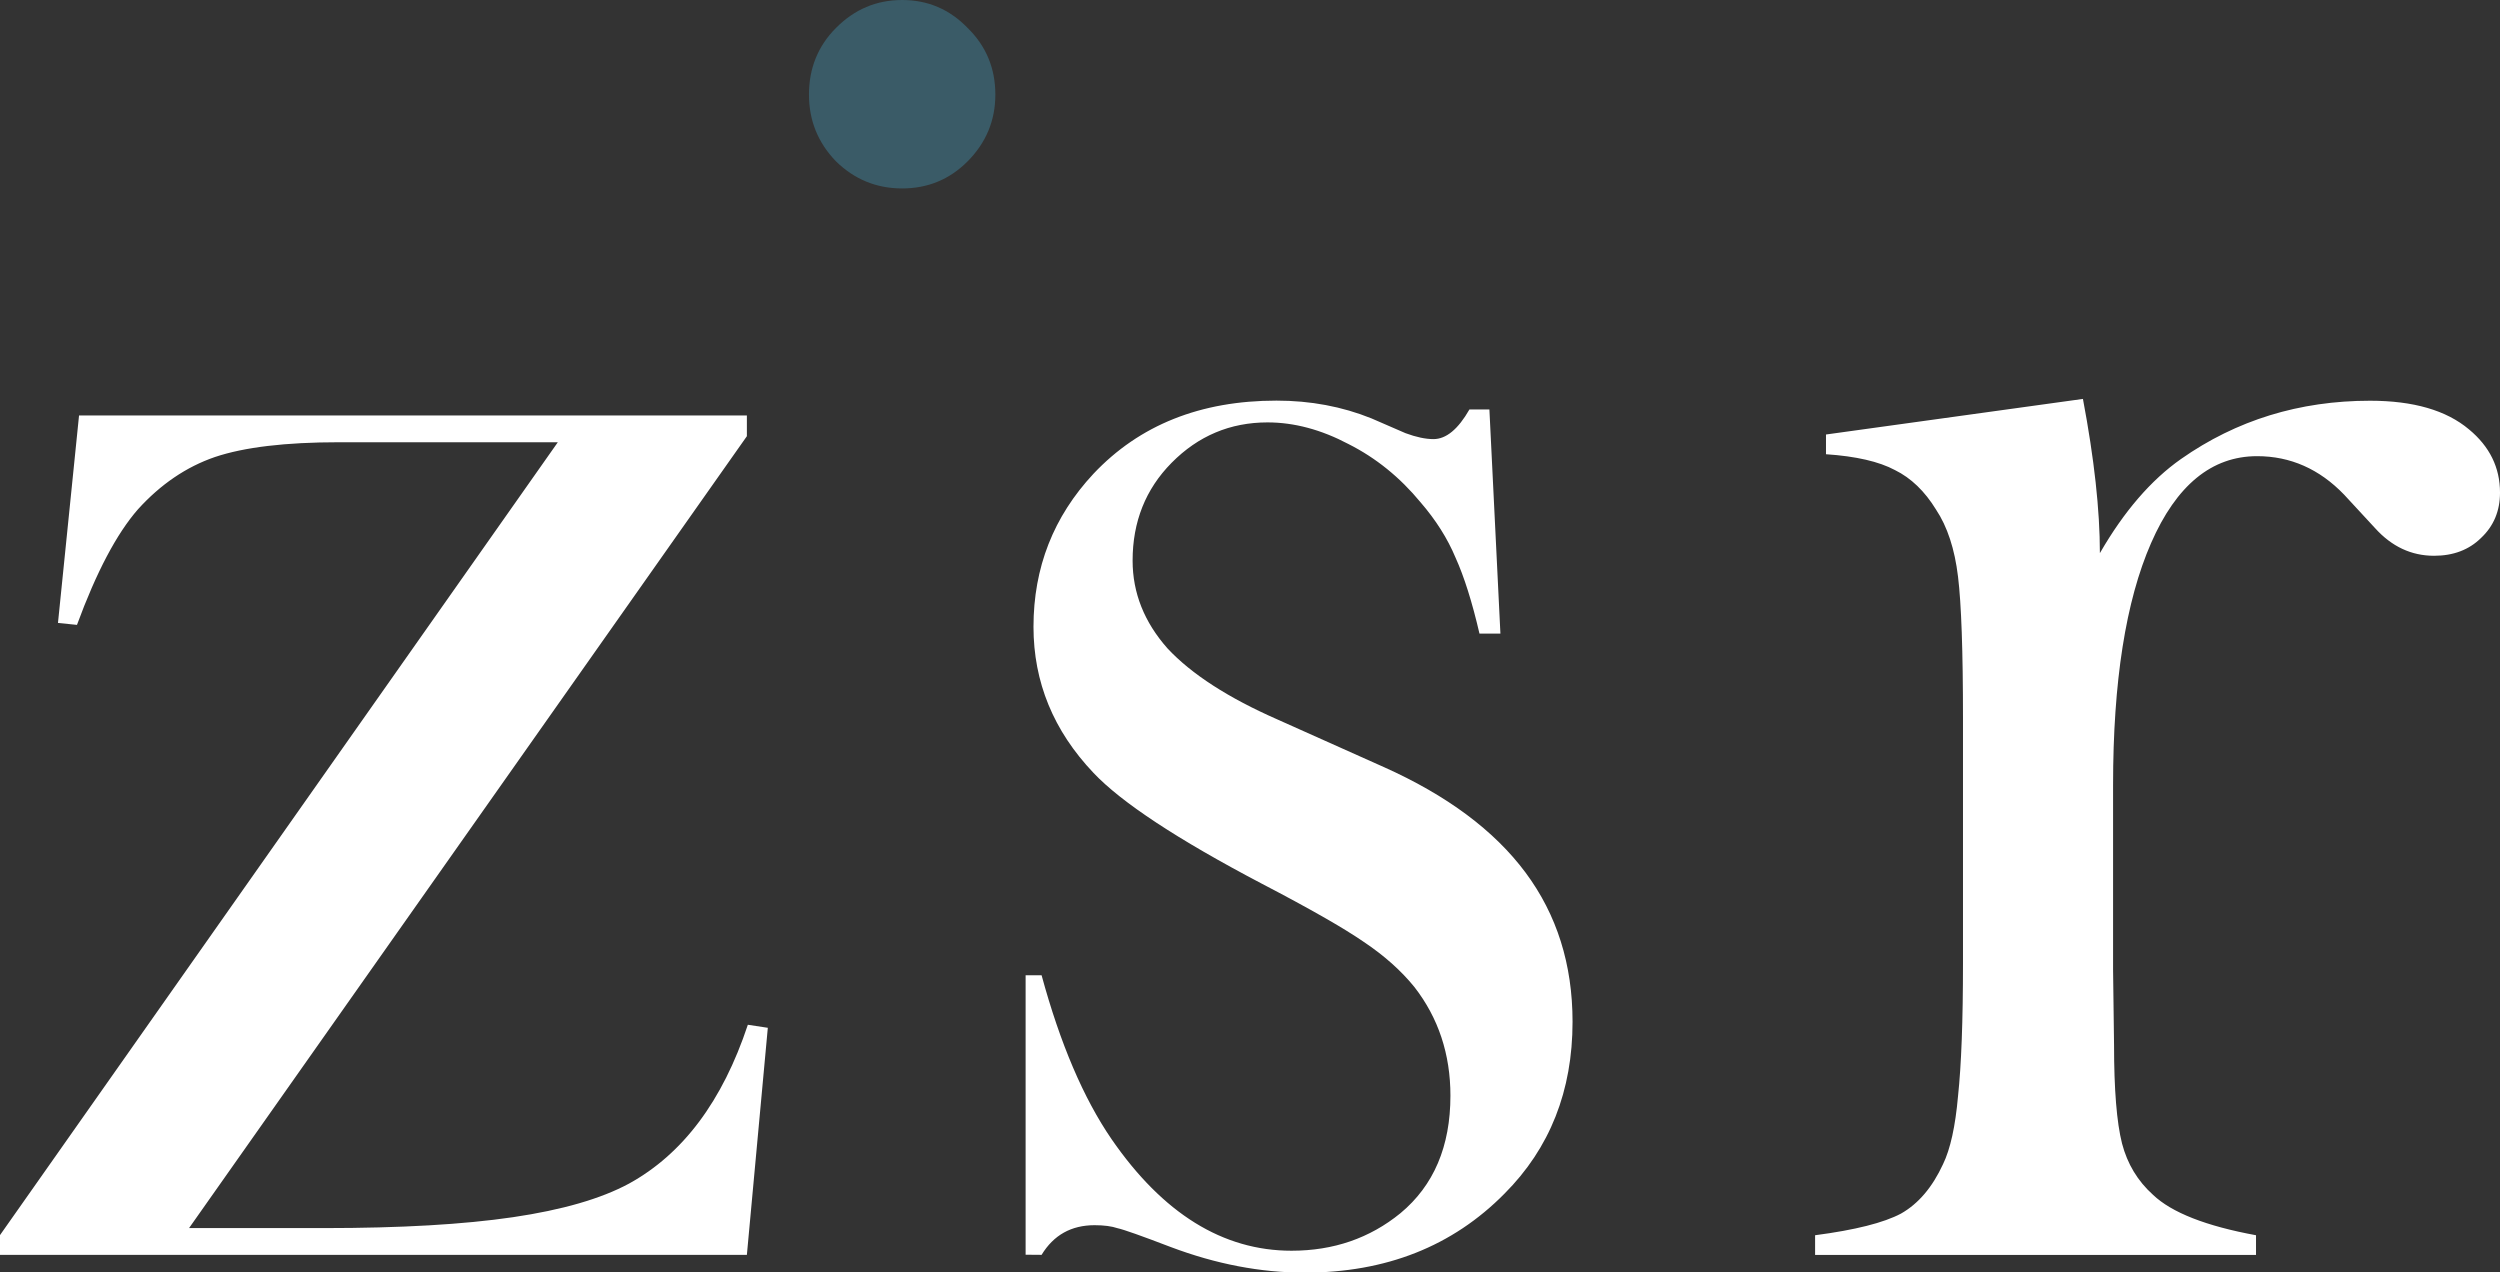
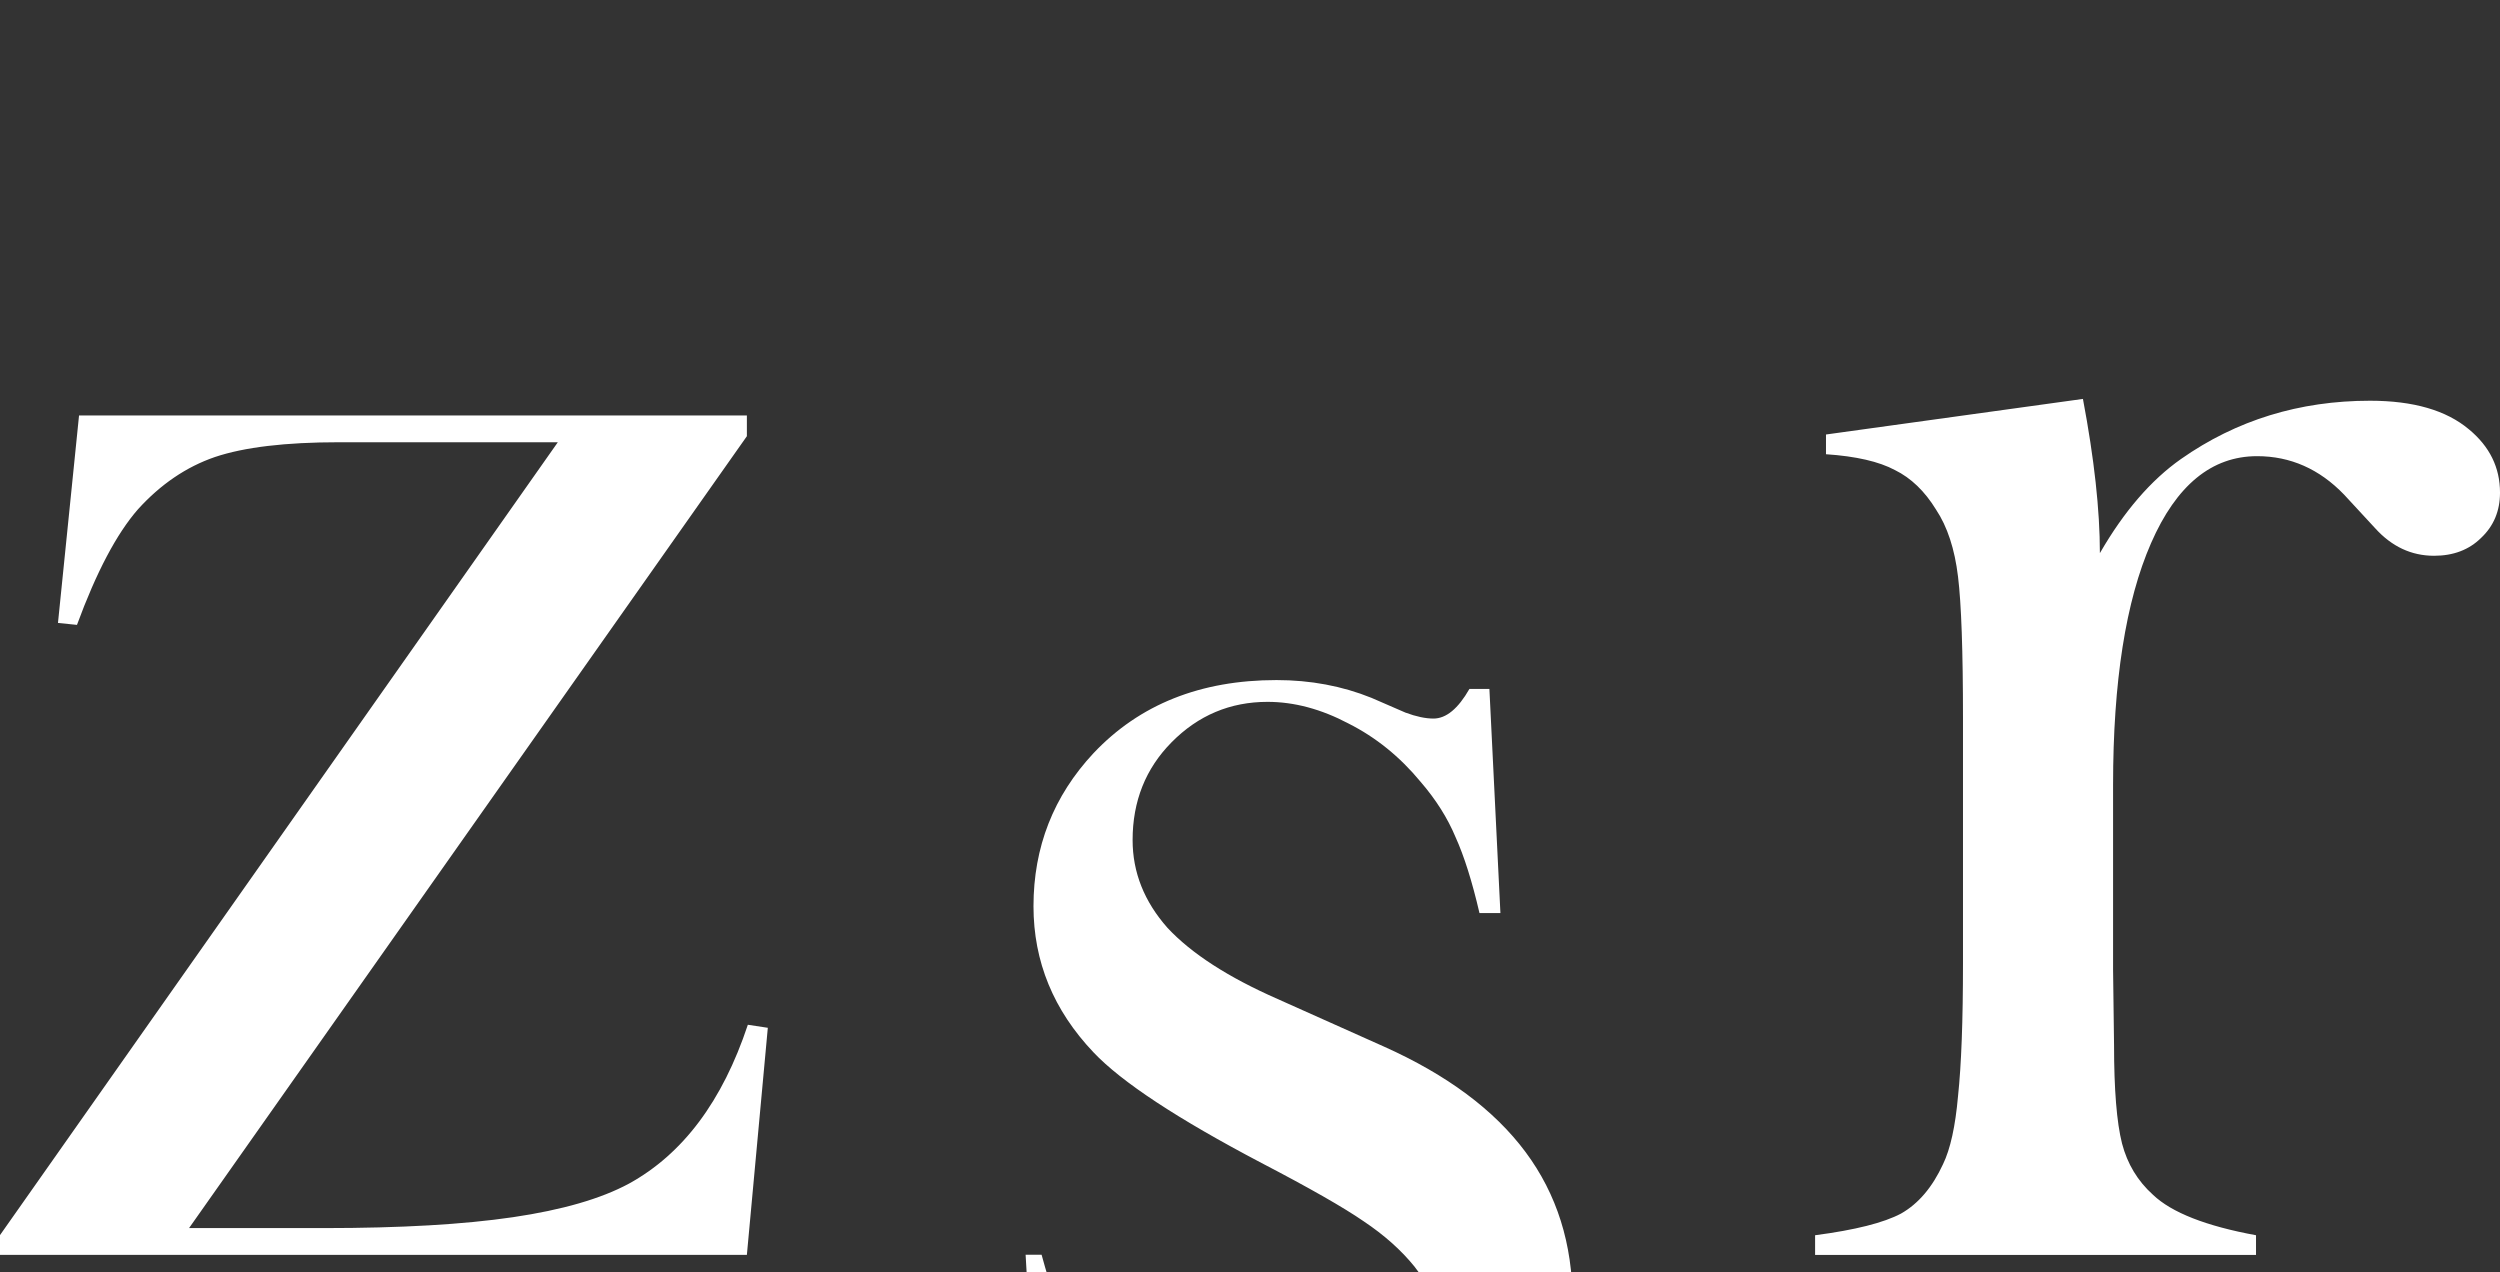
<svg xmlns="http://www.w3.org/2000/svg" width="20.656mm" height="10.513mm" viewBox="0 0 20.656 10.513" version="1.1" id="svg1" xml:space="preserve">
  <rect x="0" y="0" width="20.656" height="10.513" fill="#333333" stroke="none" />
  <defs id="defs1">
    <linearGradient id="swatch14">
      <stop style="stop-color:#000000;stop-opacity:1;" offset="0" id="stop14" />
    </linearGradient>
  </defs>
  <g id="layer1" transform="translate(-73.997,-116.03)">
-     <path style="font-size:19.756px;font-family:'Baskerville Old Face';-inkscape-font-specification:'Baskerville Old Face, Normal';letter-spacing:0.839px;fill:#3c6978;fill-opacity:0.749;stroke-width:0.175" d="m 81.451,116.03 q 0.318,0 0.541,0.231 0.229,0.224 0.229,0.551 0,0.32 -0.229,0.551 -0.223,0.224 -0.541,0.224 -0.318,0 -0.547,-0.224 -0.223,-0.231 -0.223,-0.551 0,-0.327 0.223,-0.551 0.229,-0.231 0.547,-0.231 z" id="text2-6-4-8" aria-label="." />
-     <path d="m 74.65,119.463 h 5.518 v 0.171 l -4.609,6.543 h 1.115 q 0.95,0 1.561,-0.09 0.611,-0.09 0.958,-0.277 0.669,-0.367 0.983,-1.313 l 0.165,0.025 -0.173,1.876 h -6.171 v -0.163 l 4.609,-6.551 h -1.809 q -0.661,0 -1.024,0.122 -0.355,0.122 -0.636,0.432 -0.264,0.302 -0.504,0.955 l -0.157,-0.016 z m 7.821,6.934 v -2.309 h 0.132 q 0.231,0.848 0.578,1.354 0.636,0.922 1.487,0.922 0.52,0 0.9,-0.31 0.413,-0.343 0.413,-0.971 0,-0.514 -0.297,-0.897 -0.165,-0.204 -0.421,-0.375 -0.248,-0.171 -0.843,-0.481 -1.041,-0.547 -1.388,-0.914 -0.496,-0.522 -0.496,-1.207 0,-0.734 0.496,-1.265 0.57,-0.604 1.512,-0.604 0.421,0 0.785,0.147 l 0.281,0.122 q 0.132,0.049 0.231,0.049 0.157,0 0.297,-0.245 h 0.165 l 0.091,1.852 h -0.173 q -0.091,-0.392 -0.198,-0.628 -0.099,-0.237 -0.289,-0.457 -0.256,-0.31 -0.595,-0.481 -0.339,-0.179 -0.669,-0.179 -0.463,0 -0.793,0.334 -0.322,0.326 -0.322,0.808 0,0.4 0.289,0.726 0.297,0.318 0.909,0.587 l 0.876,0.392 q 0.785,0.351 1.173,0.873 0.388,0.522 0.388,1.232 0,0.857 -0.562,1.42 -0.644,0.653 -1.652,0.653 -0.545,0 -1.107,-0.212 -0.363,-0.139 -0.438,-0.155 -0.074,-0.025 -0.19,-0.025 -0.289,0 -0.438,0.245 z m 8.878,-5.8 q 0.297,-0.514 0.669,-0.775 0.686,-0.481 1.561,-0.481 0.537,0 0.818,0.237 0.256,0.212 0.256,0.522 0,0.228 -0.157,0.375 -0.149,0.147 -0.388,0.147 -0.281,0 -0.487,-0.228 l -0.256,-0.277 q -0.306,-0.318 -0.719,-0.318 -0.562,0 -0.876,0.718 -0.314,0.718 -0.314,1.999 v 1.526 l 0.008,0.62 q 0,0.555 0.066,0.816 0.066,0.253 0.256,0.424 0.231,0.22 0.851,0.334 v 0.163 h -3.643 v -0.163 q 0.496,-0.065 0.71,-0.179 0.215,-0.122 0.347,-0.408 0.091,-0.188 0.124,-0.563 0.041,-0.383 0.041,-1.101 v -2.015 q 0,-0.84 -0.041,-1.175 -0.041,-0.343 -0.182,-0.555 -0.14,-0.228 -0.339,-0.326 -0.198,-0.106 -0.57,-0.131 v -0.163 l 2.123,-0.294 q 0.14,0.742 0.14,1.273 z" id="text2-1-4-9-2" style="font-size:25.4px;font-family:'Baskerville Old Face';-inkscape-font-specification:'Baskerville Old Face, Normal';letter-spacing:1.672px;fill:#ffffff;fill-opacity:1;stroke-width:0.221" aria-label="zsr" />
+     <path d="m 74.65,119.463 h 5.518 v 0.171 l -4.609,6.543 h 1.115 q 0.95,0 1.561,-0.09 0.611,-0.09 0.958,-0.277 0.669,-0.367 0.983,-1.313 l 0.165,0.025 -0.173,1.876 h -6.171 v -0.163 l 4.609,-6.551 h -1.809 q -0.661,0 -1.024,0.122 -0.355,0.122 -0.636,0.432 -0.264,0.302 -0.504,0.955 l -0.157,-0.016 z m 7.821,6.934 h 0.132 q 0.231,0.848 0.578,1.354 0.636,0.922 1.487,0.922 0.52,0 0.9,-0.31 0.413,-0.343 0.413,-0.971 0,-0.514 -0.297,-0.897 -0.165,-0.204 -0.421,-0.375 -0.248,-0.171 -0.843,-0.481 -1.041,-0.547 -1.388,-0.914 -0.496,-0.522 -0.496,-1.207 0,-0.734 0.496,-1.265 0.57,-0.604 1.512,-0.604 0.421,0 0.785,0.147 l 0.281,0.122 q 0.132,0.049 0.231,0.049 0.157,0 0.297,-0.245 h 0.165 l 0.091,1.852 h -0.173 q -0.091,-0.392 -0.198,-0.628 -0.099,-0.237 -0.289,-0.457 -0.256,-0.31 -0.595,-0.481 -0.339,-0.179 -0.669,-0.179 -0.463,0 -0.793,0.334 -0.322,0.326 -0.322,0.808 0,0.4 0.289,0.726 0.297,0.318 0.909,0.587 l 0.876,0.392 q 0.785,0.351 1.173,0.873 0.388,0.522 0.388,1.232 0,0.857 -0.562,1.42 -0.644,0.653 -1.652,0.653 -0.545,0 -1.107,-0.212 -0.363,-0.139 -0.438,-0.155 -0.074,-0.025 -0.19,-0.025 -0.289,0 -0.438,0.245 z m 8.878,-5.8 q 0.297,-0.514 0.669,-0.775 0.686,-0.481 1.561,-0.481 0.537,0 0.818,0.237 0.256,0.212 0.256,0.522 0,0.228 -0.157,0.375 -0.149,0.147 -0.388,0.147 -0.281,0 -0.487,-0.228 l -0.256,-0.277 q -0.306,-0.318 -0.719,-0.318 -0.562,0 -0.876,0.718 -0.314,0.718 -0.314,1.999 v 1.526 l 0.008,0.62 q 0,0.555 0.066,0.816 0.066,0.253 0.256,0.424 0.231,0.22 0.851,0.334 v 0.163 h -3.643 v -0.163 q 0.496,-0.065 0.71,-0.179 0.215,-0.122 0.347,-0.408 0.091,-0.188 0.124,-0.563 0.041,-0.383 0.041,-1.101 v -2.015 q 0,-0.84 -0.041,-1.175 -0.041,-0.343 -0.182,-0.555 -0.14,-0.228 -0.339,-0.326 -0.198,-0.106 -0.57,-0.131 v -0.163 l 2.123,-0.294 q 0.14,0.742 0.14,1.273 z" id="text2-1-4-9-2" style="font-size:25.4px;font-family:'Baskerville Old Face';-inkscape-font-specification:'Baskerville Old Face, Normal';letter-spacing:1.672px;fill:#ffffff;fill-opacity:1;stroke-width:0.221" aria-label="zsr" />
  </g>
</svg>